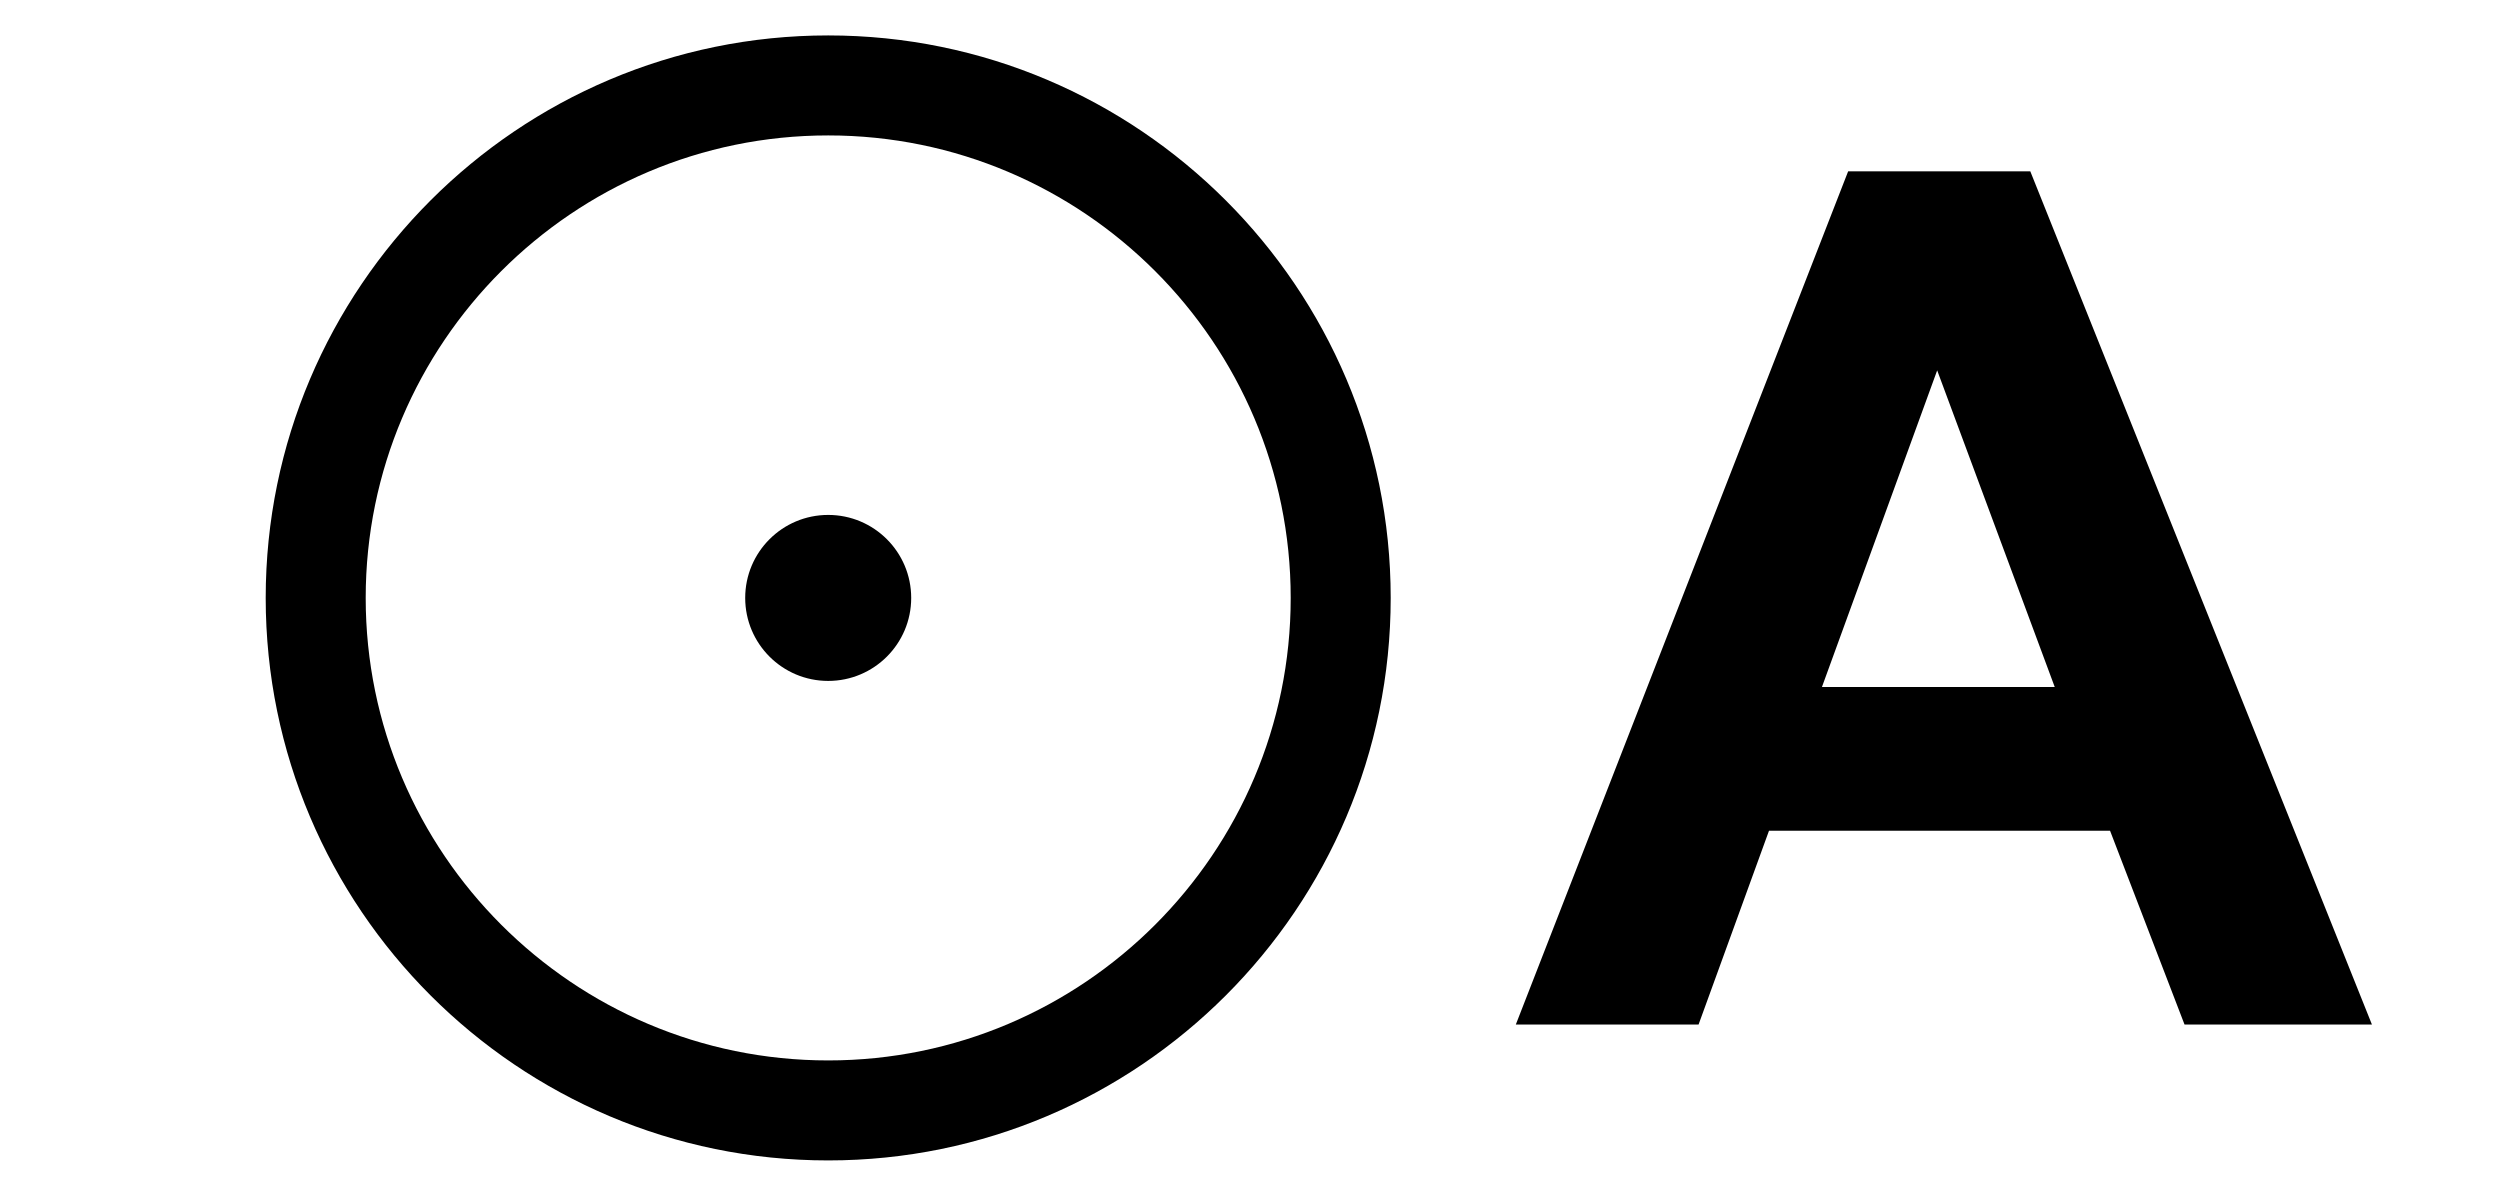
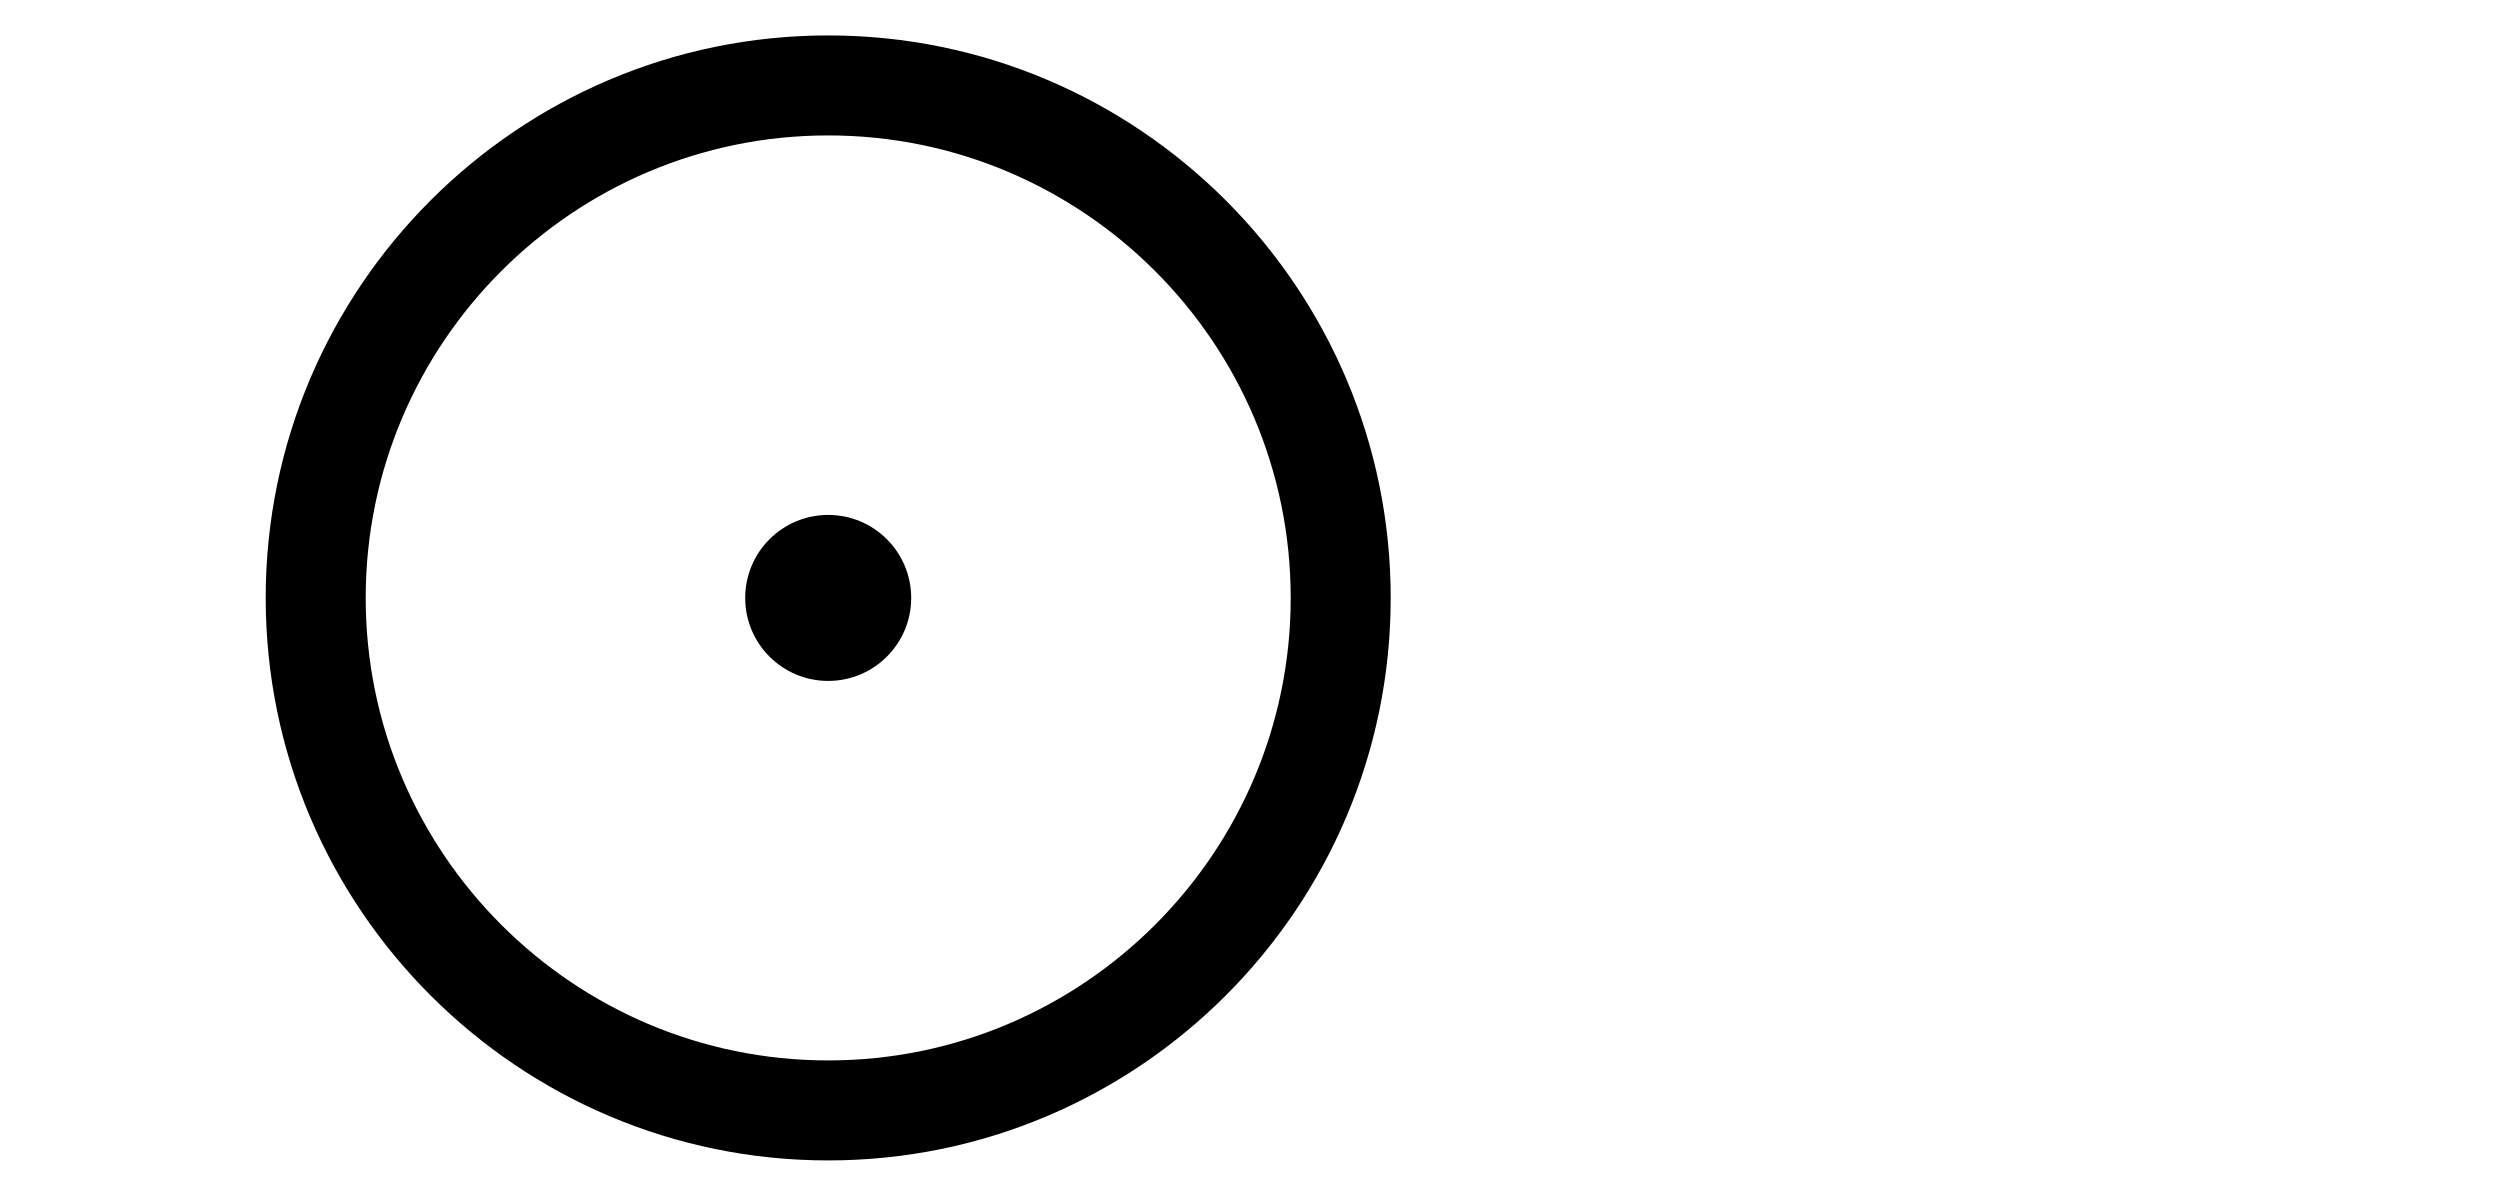
<svg xmlns="http://www.w3.org/2000/svg" version="1.1" id="Слой_1" x="0px" y="0px" viewBox="0 0 100 47.833" enable-background="new 0 0 100 47.833" xml:space="preserve">
  <g>
    <path d="M33.128,46.417c-12.407,0-22.5-10.093-22.5-22.5s10.093-22.5,22.5-22.5   c12.406,0,22.5,10.093,22.5,22.5S45.535,46.417,33.128,46.417z M33.128,5.417   c-10.201,0-18.5,8.299-18.5,18.5s8.299,18.5,18.5,18.5   c10.201,0,18.5-8.299,18.5-18.5S43.329,5.417,33.128,5.417z" />
  </g>
  <g>
    <circle cx="33.128" cy="23.917" r="3.32" />
  </g>
-   <path d="M81.212,6.853H73.926L60.633,40.981h7.31l2.817-7.752h13.642l2.979,7.752  h7.496L81.212,6.853z M72.878,27.479l4.609-12.664l4.702,12.664H72.878z" />
</svg>